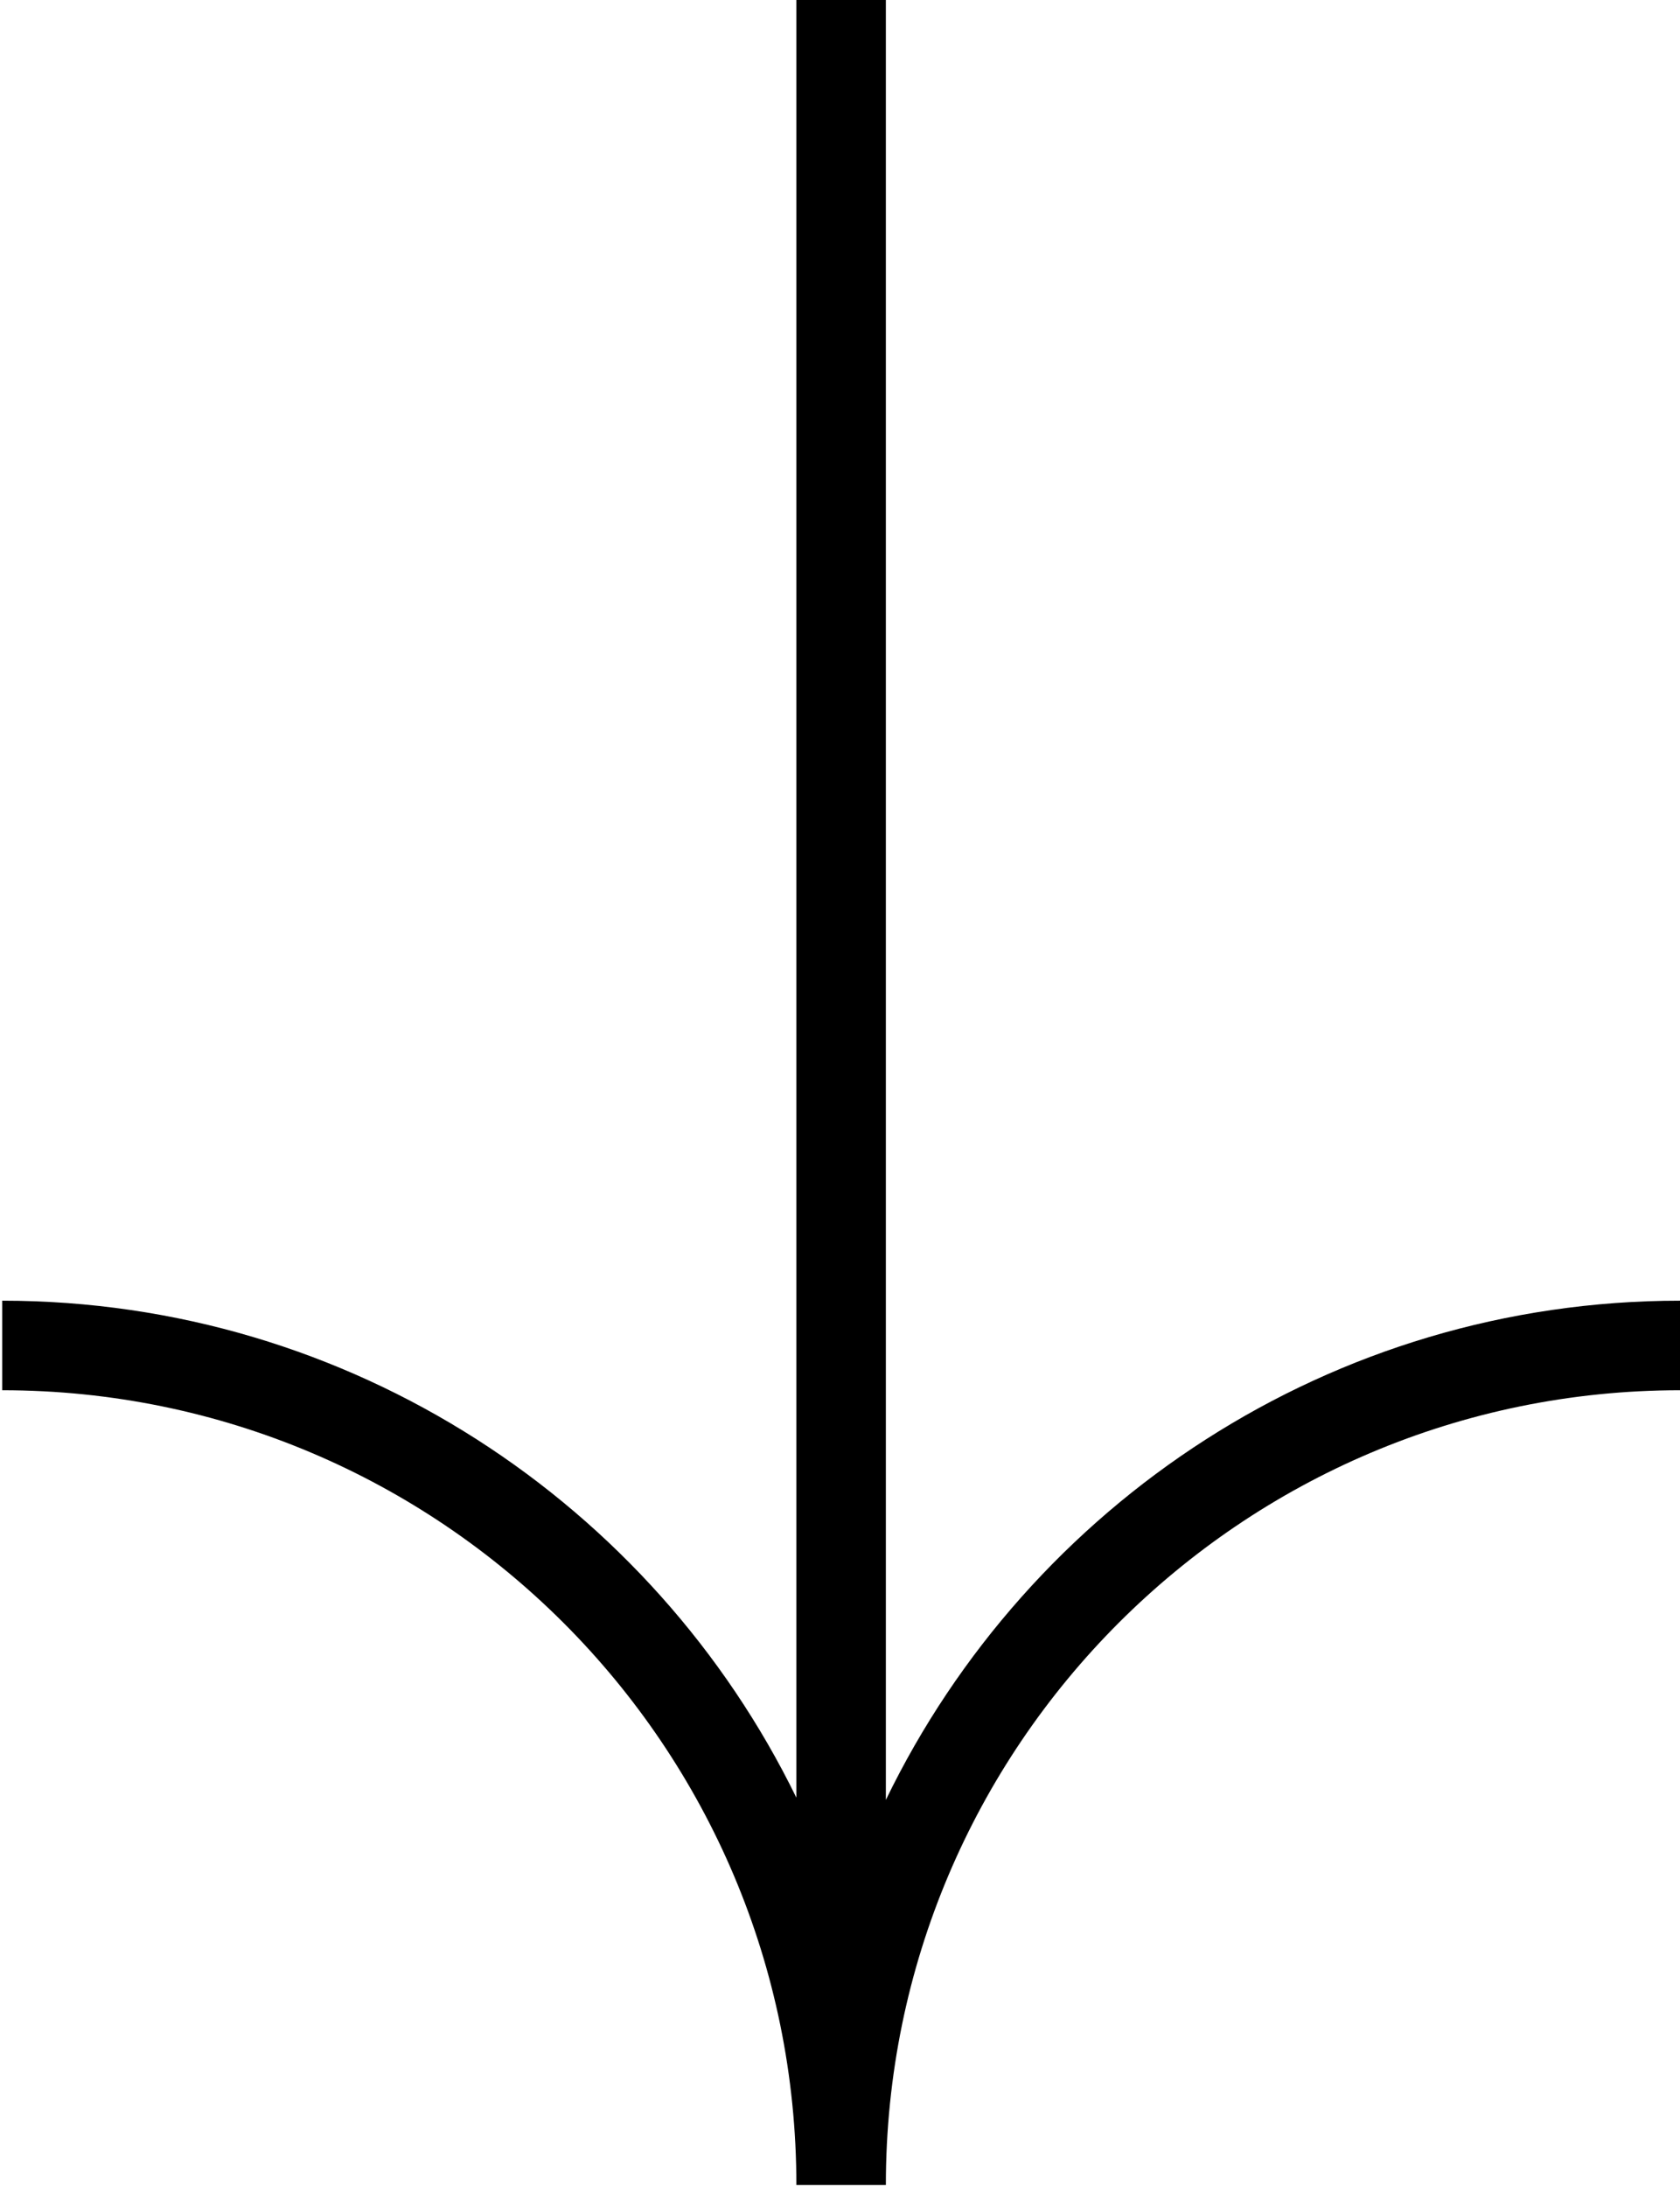
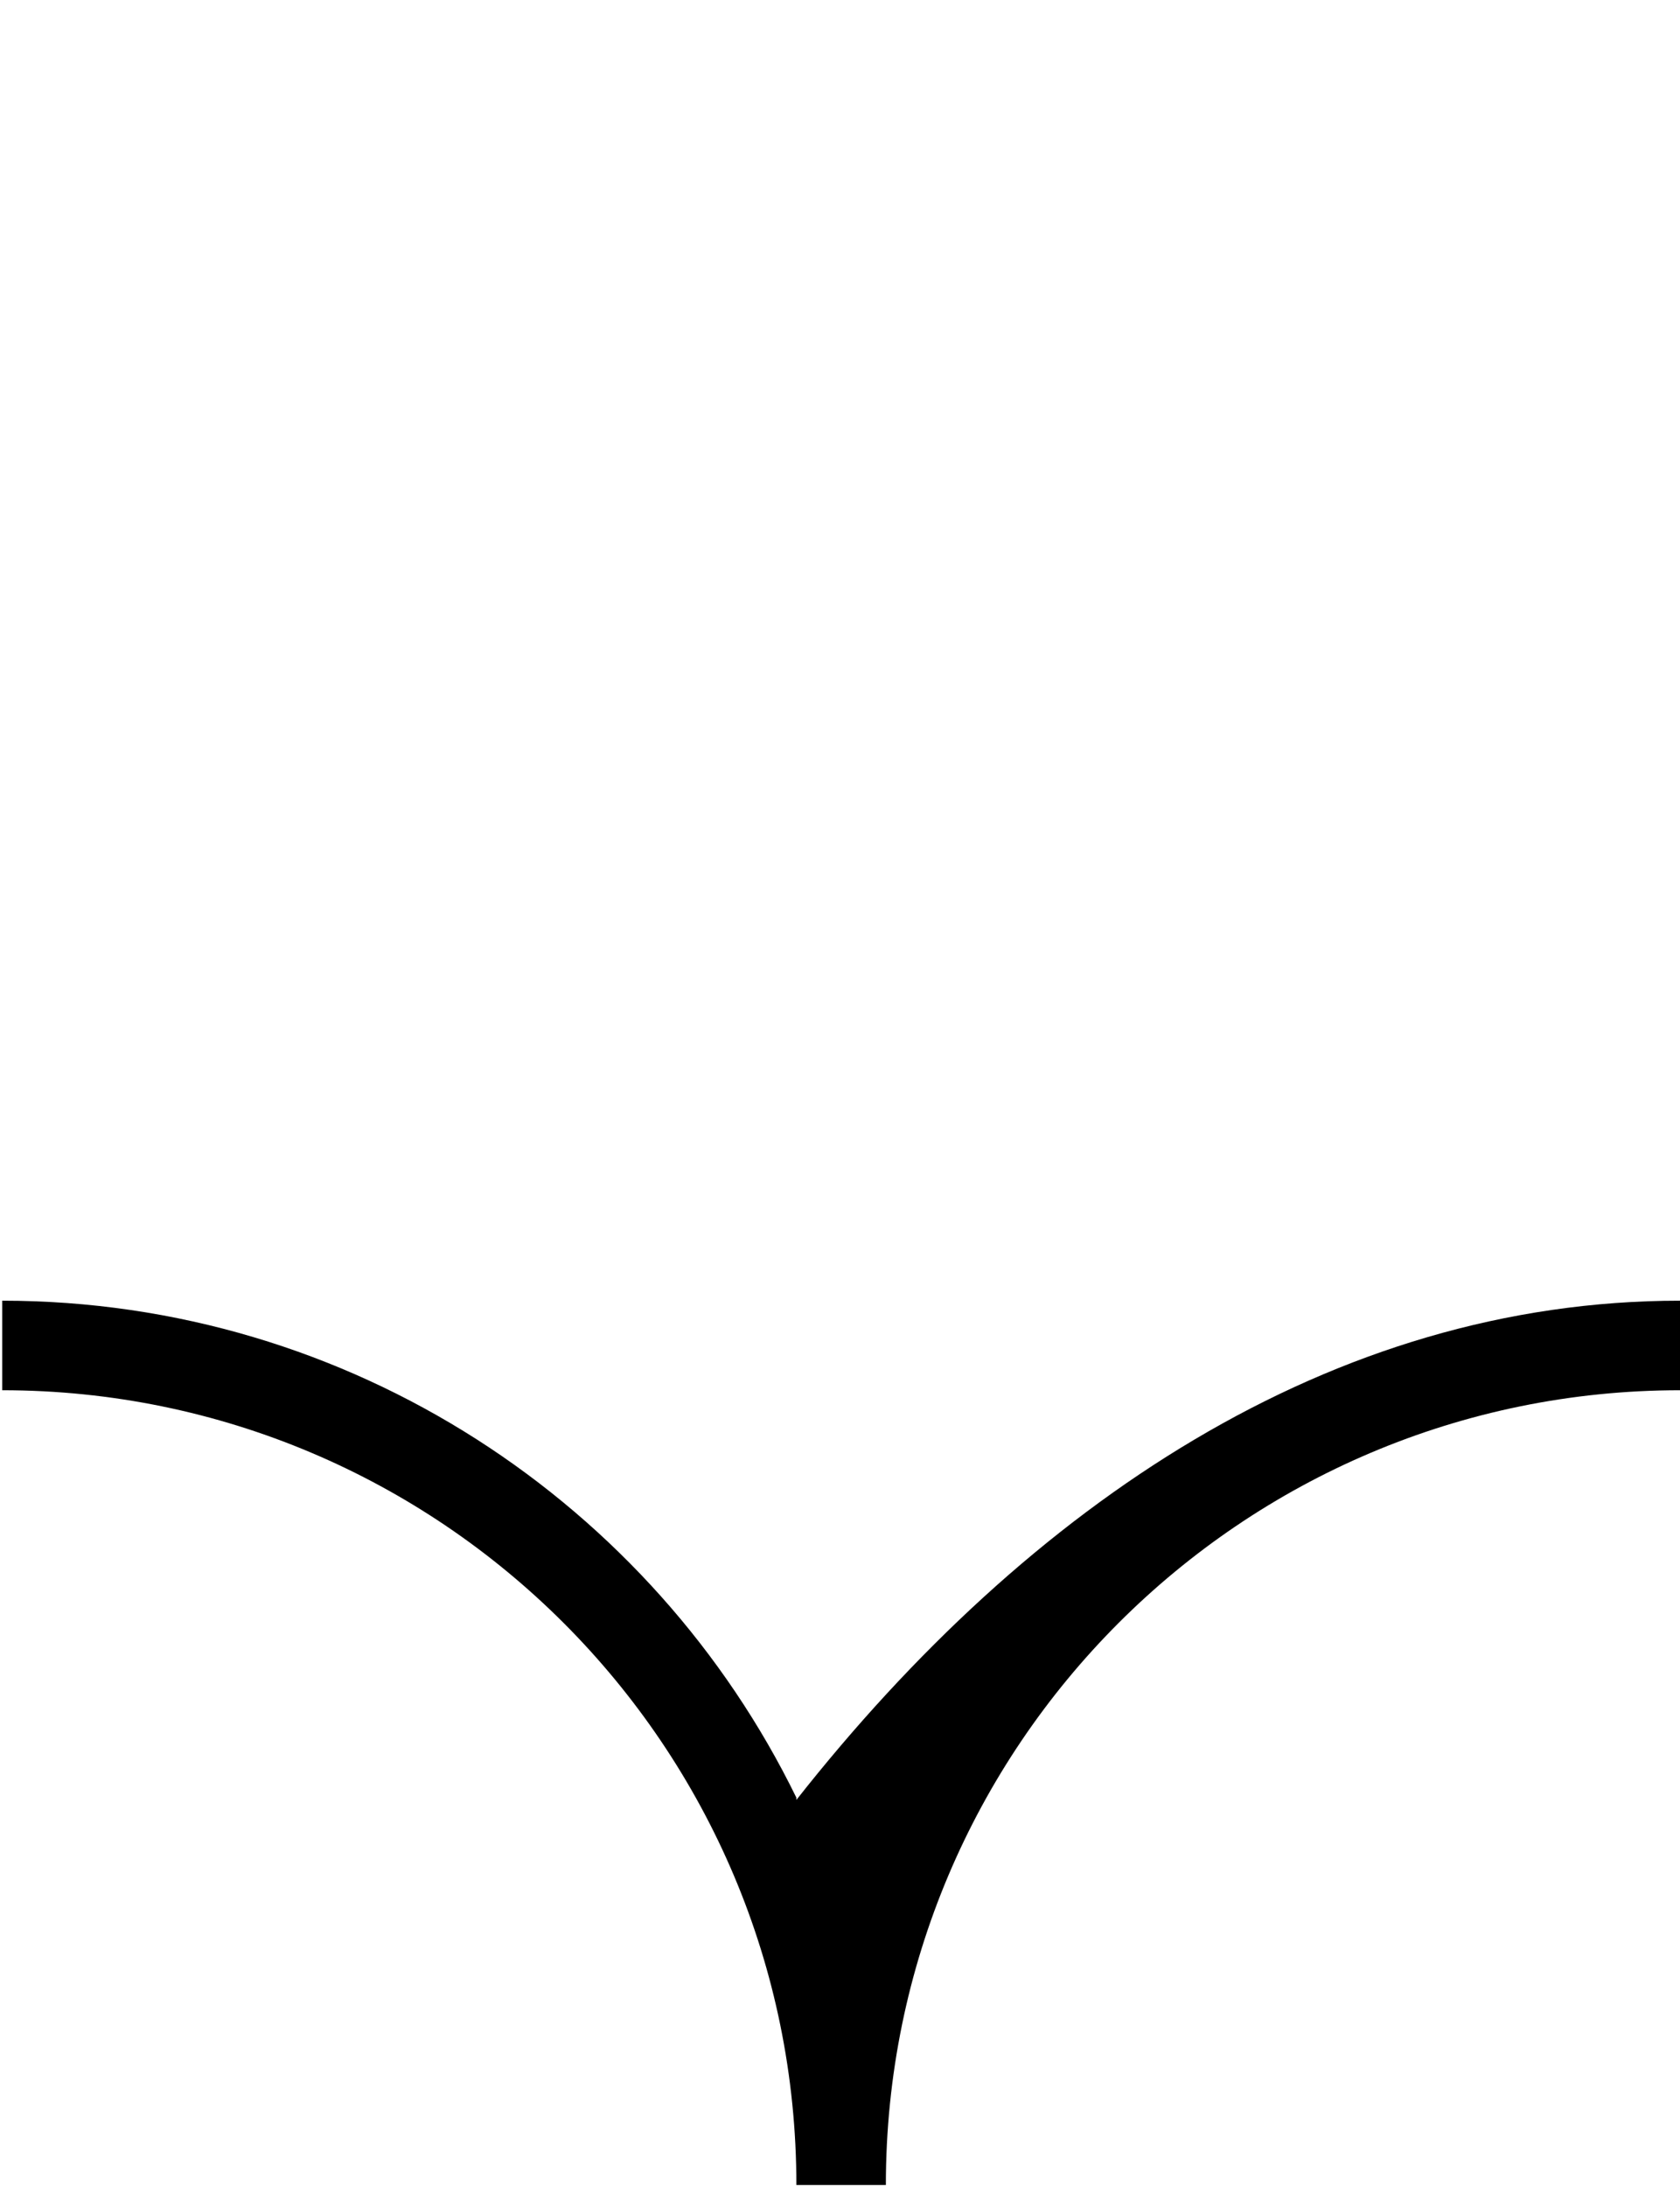
<svg xmlns="http://www.w3.org/2000/svg" version="1.1" id="Layer_1" x="0px" y="0px" viewBox="0 0 75.1 97.7" style="enable-background:new 0 0 75.1 97.7;" xml:space="preserve">
  <g>
-     <path d="M75.1,58.1v4c-19.6,0-35.5,15.9-35.5,35.5h-4c0-19.6-15.9-35.5-35.5-35.5v-4c15.6,0,29.1,9.1,35.5,22.2V0h4v80.4   C46,67.2,59.5,58.1,75.1,58.1z" />
+     <path d="M75.1,58.1v4c-19.6,0-35.5,15.9-35.5,35.5h-4c0-19.6-15.9-35.5-35.5-35.5v-4c15.6,0,29.1,9.1,35.5,22.2V0v80.4   C46,67.2,59.5,58.1,75.1,58.1z" />
  </g>
</svg>